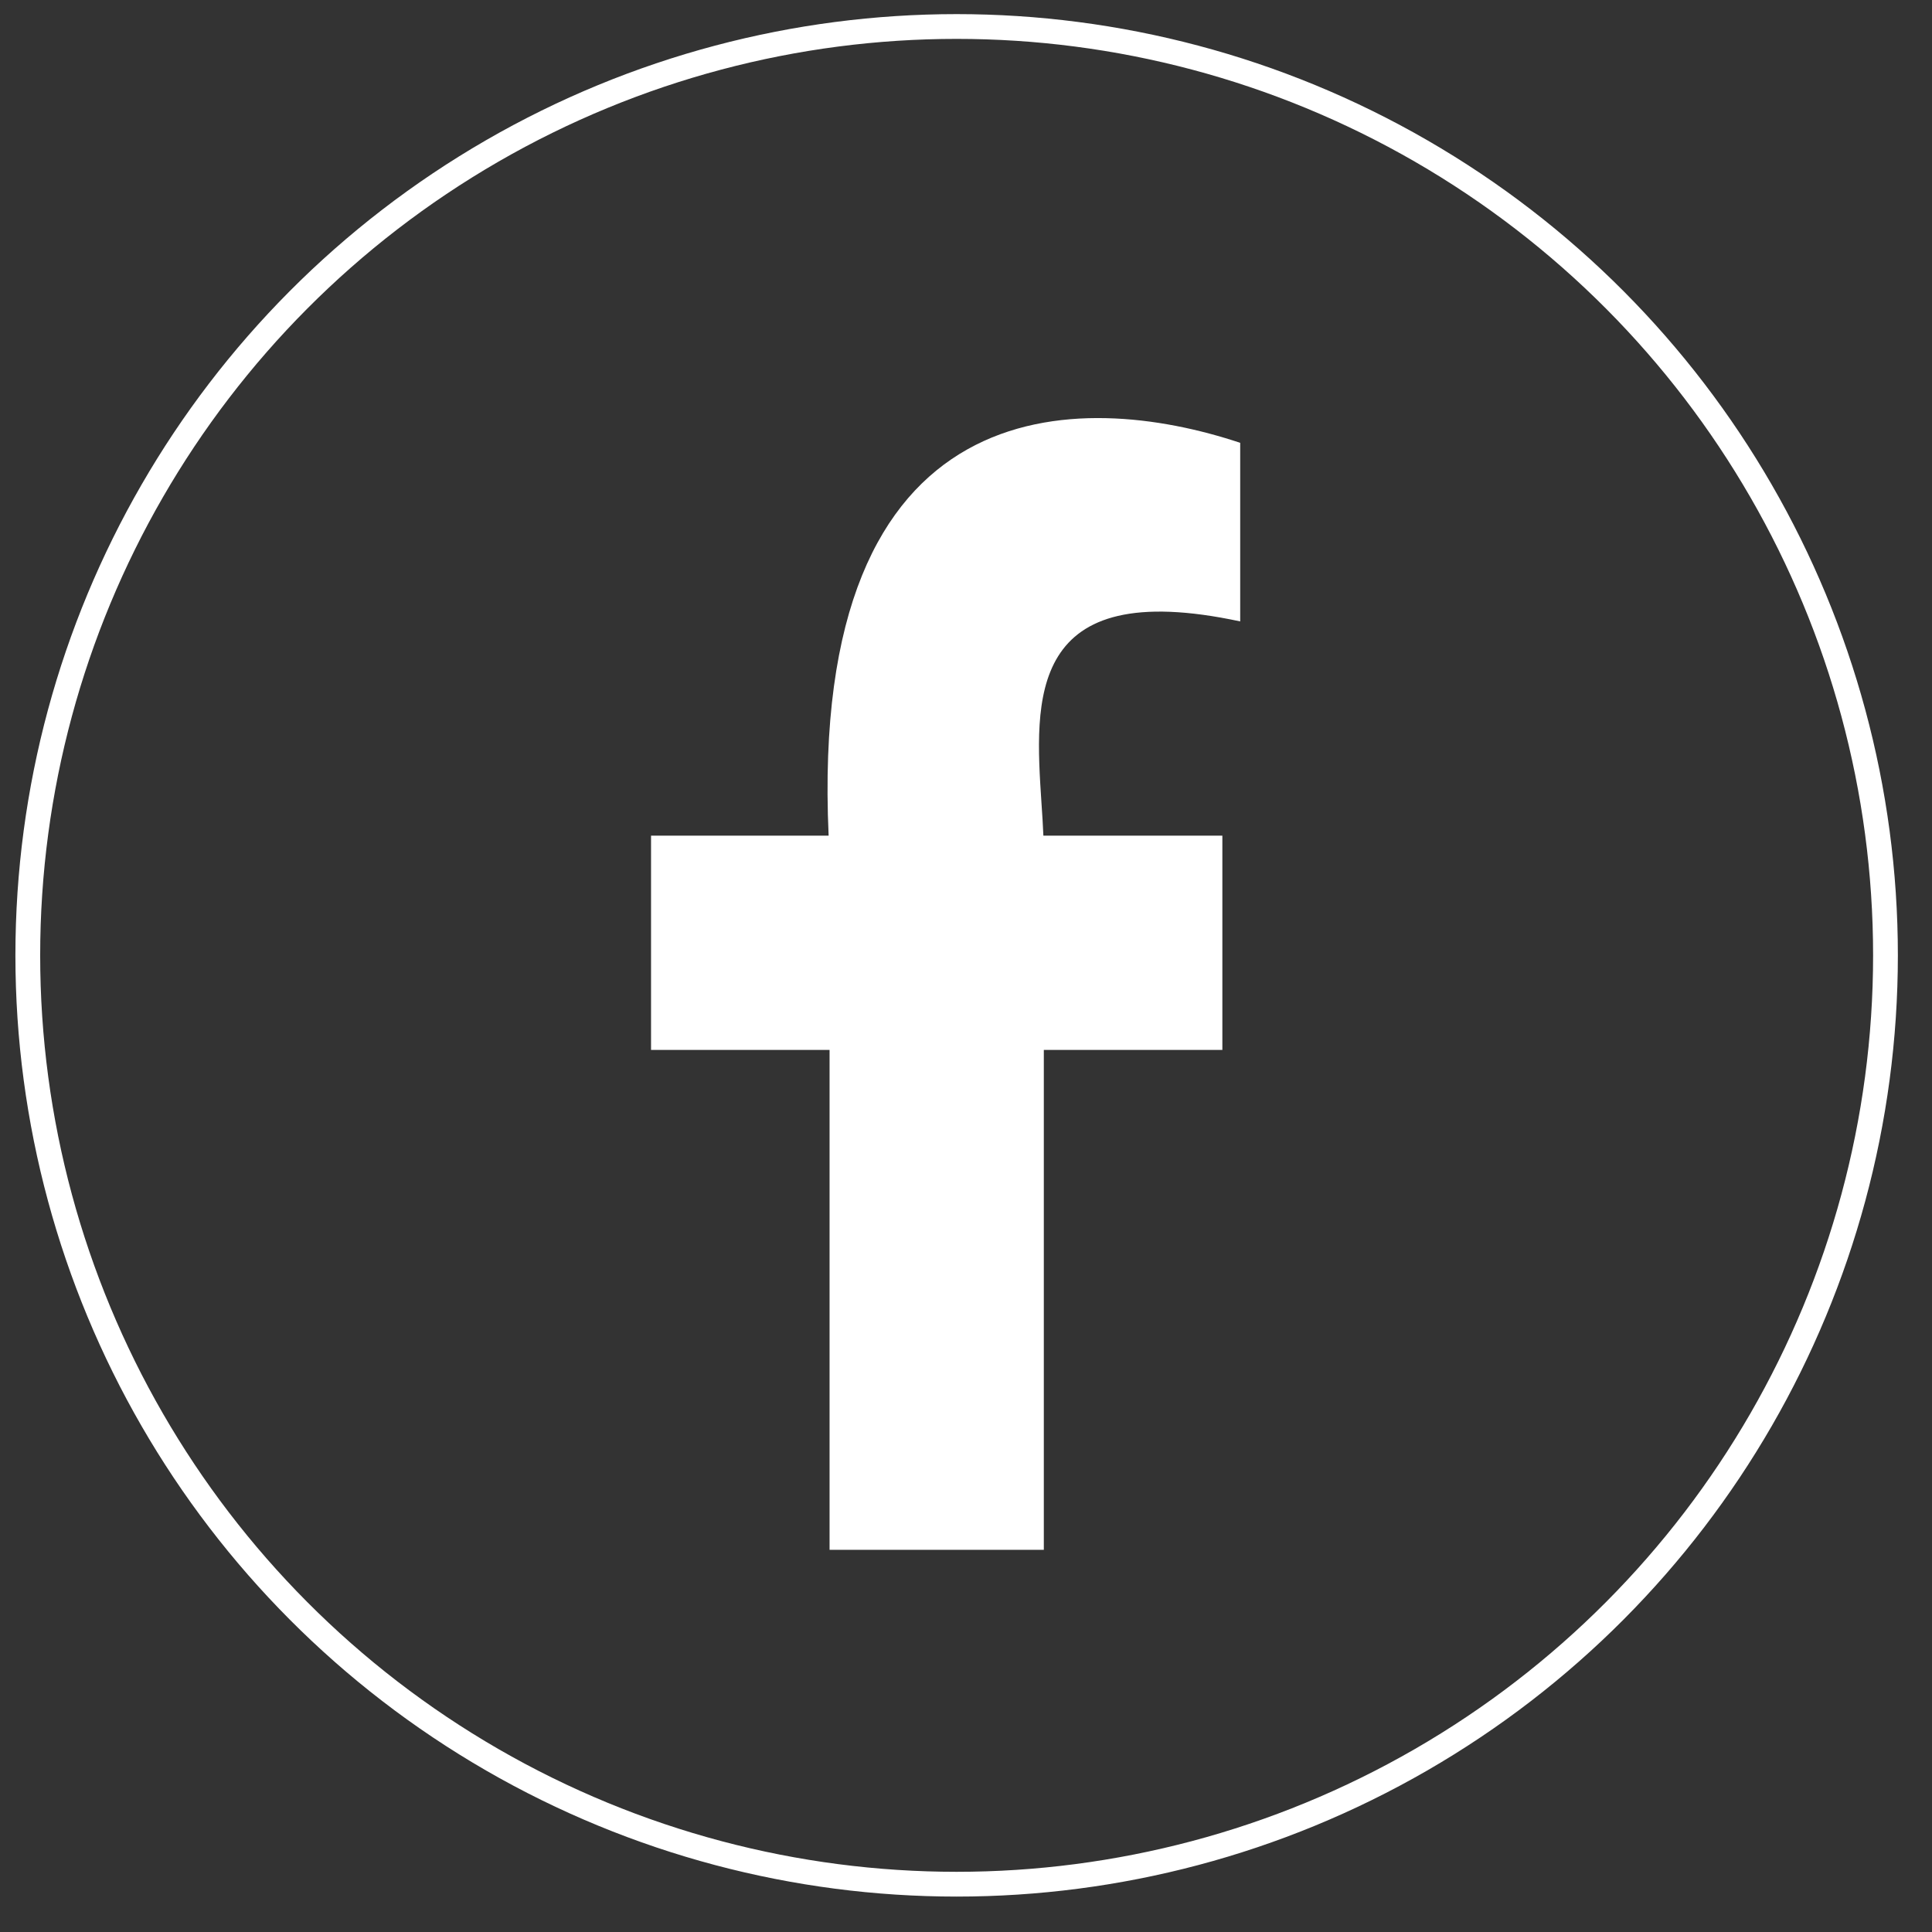
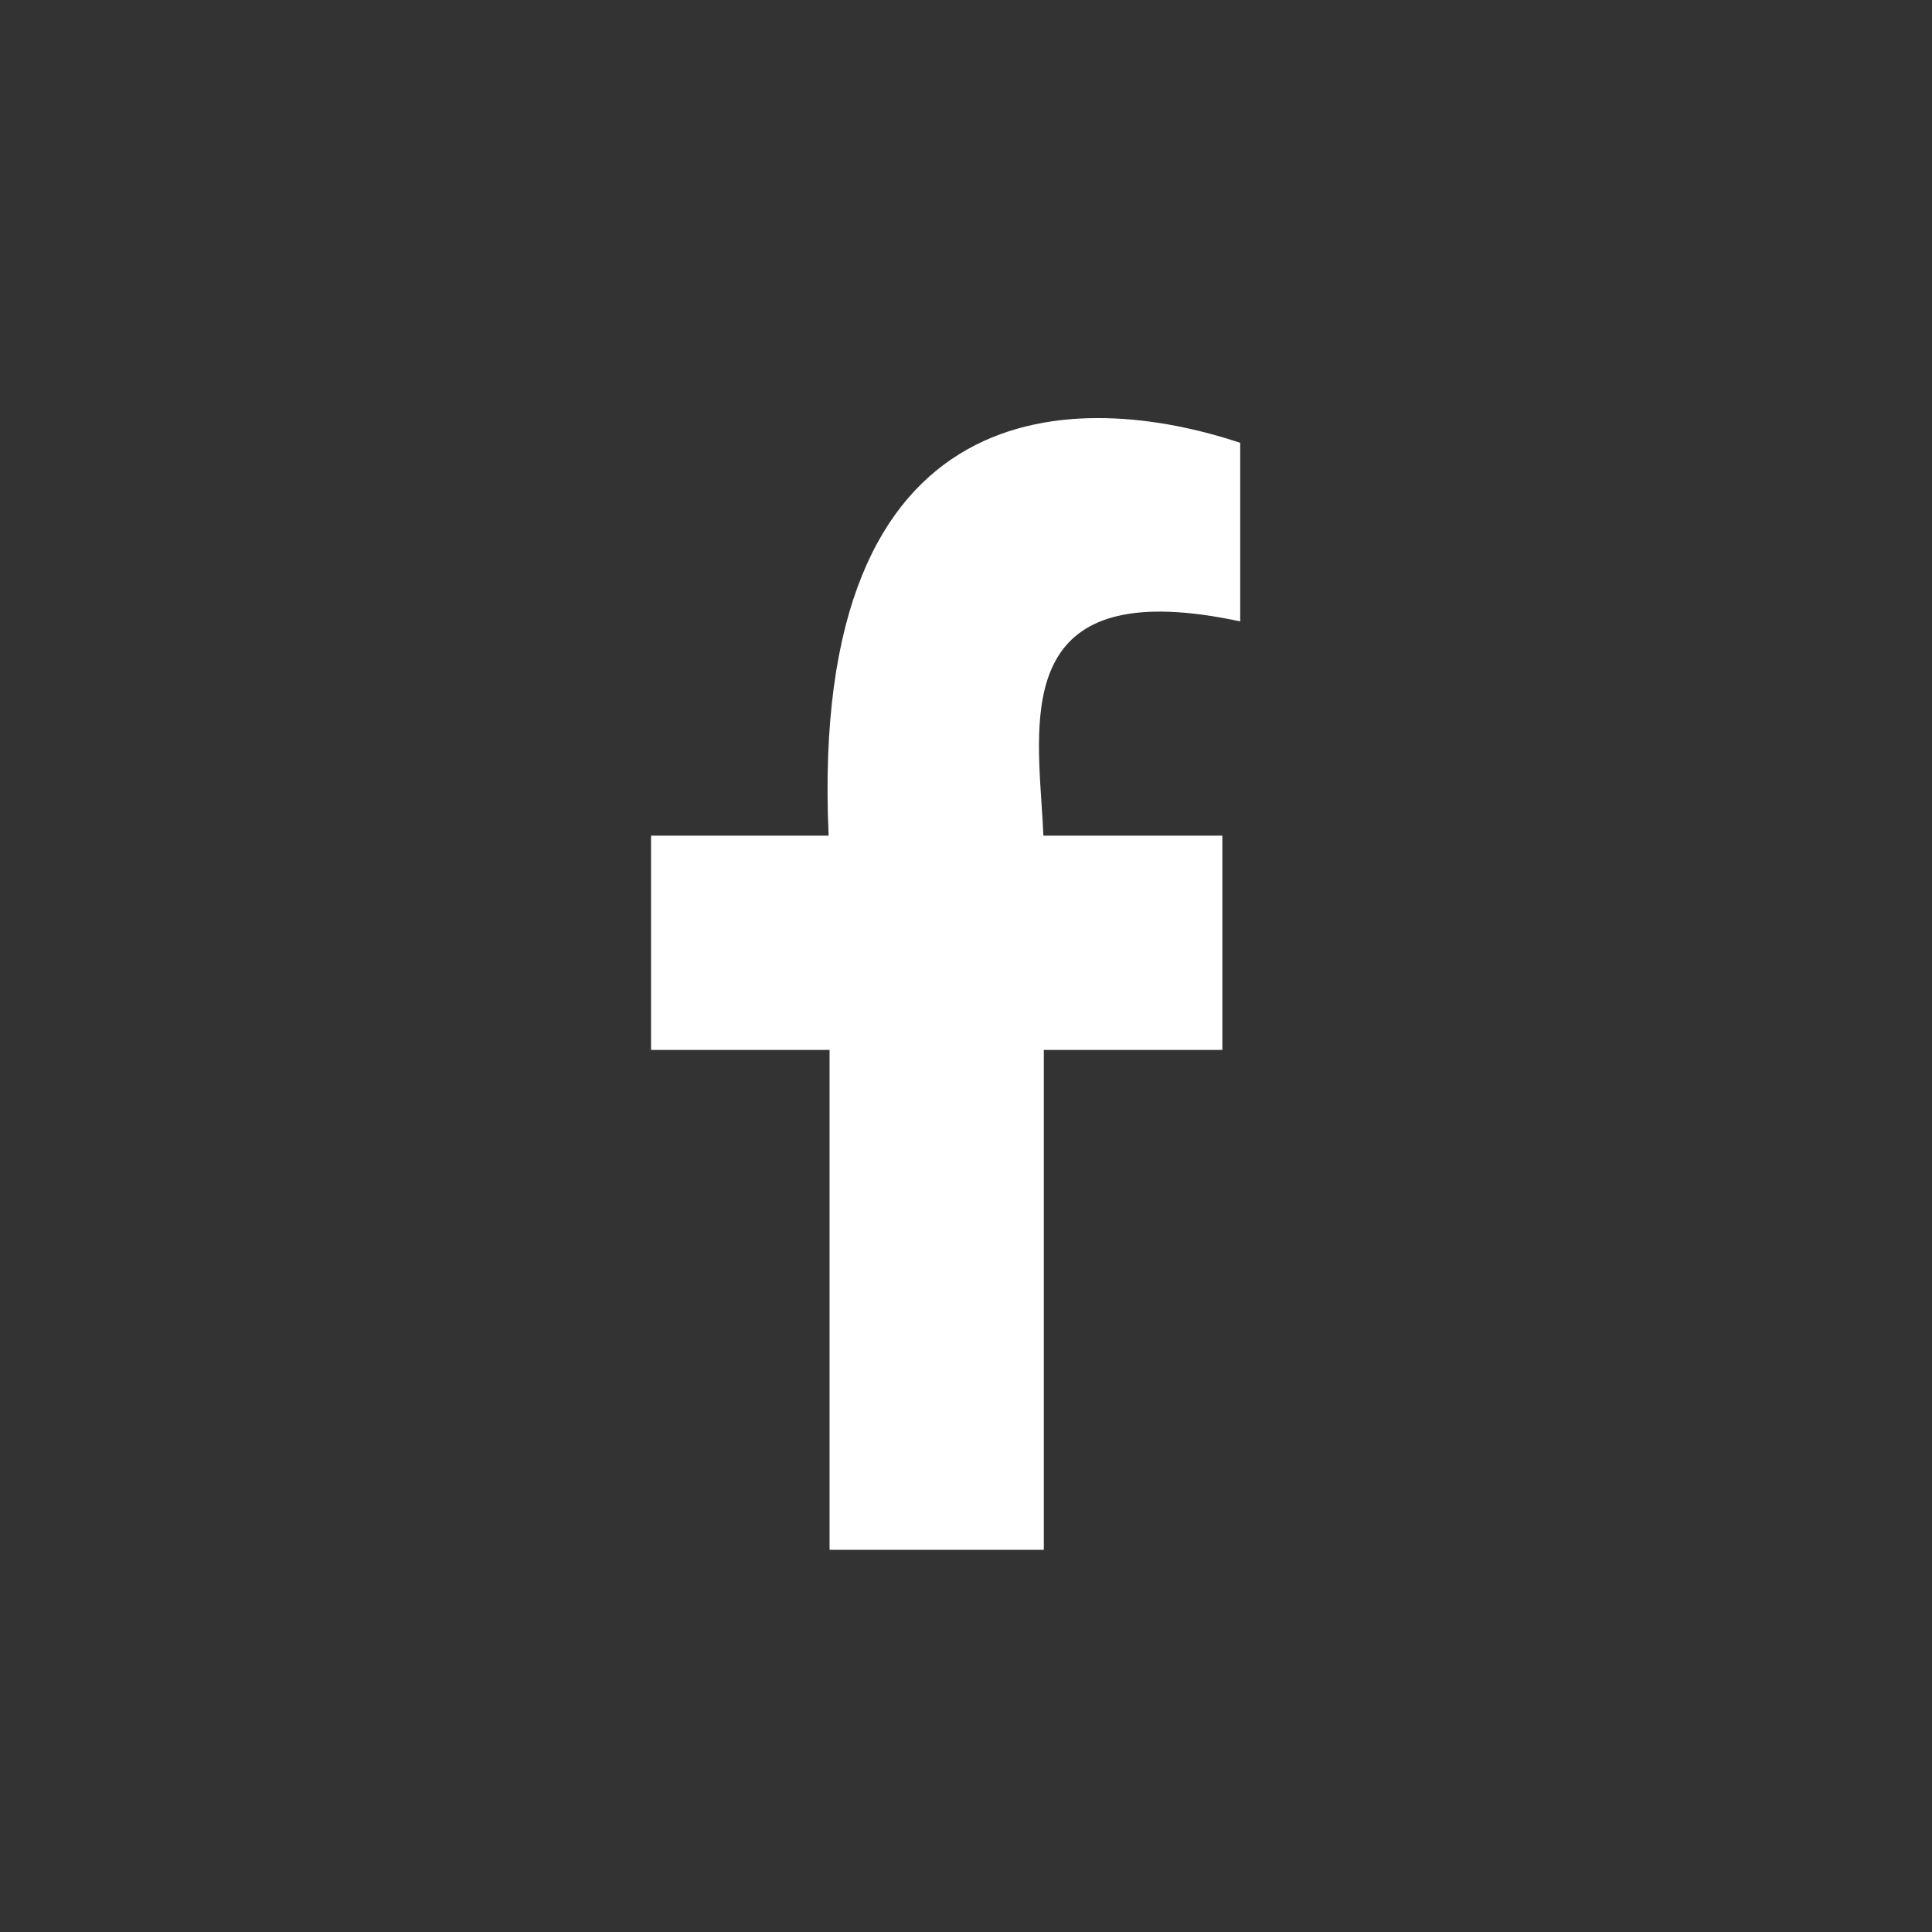
<svg xmlns="http://www.w3.org/2000/svg" width="39" height="39" viewBox="0 0 39 39" fill="none">
  <rect x="0" y="0" width="39" height="39" fill="#333333" stroke="none" />
-   <circle cx="19.311" cy="19.285" r="18.75" stroke="white" stroke-width="0.5" />
  <path fill-rule="evenodd" clip-rule="evenodd" d="M16.746 21.194H13.142V16.869H16.727C16.313 7.718 21.833 7.872 25.035 8.939V12.544C20.721 11.619 20.886 14.12 21.024 16.217C21.039 16.44 21.054 16.659 21.062 16.869H24.675V21.194H21.071V31.285H16.746V21.194Z" fill="white" />
</svg>